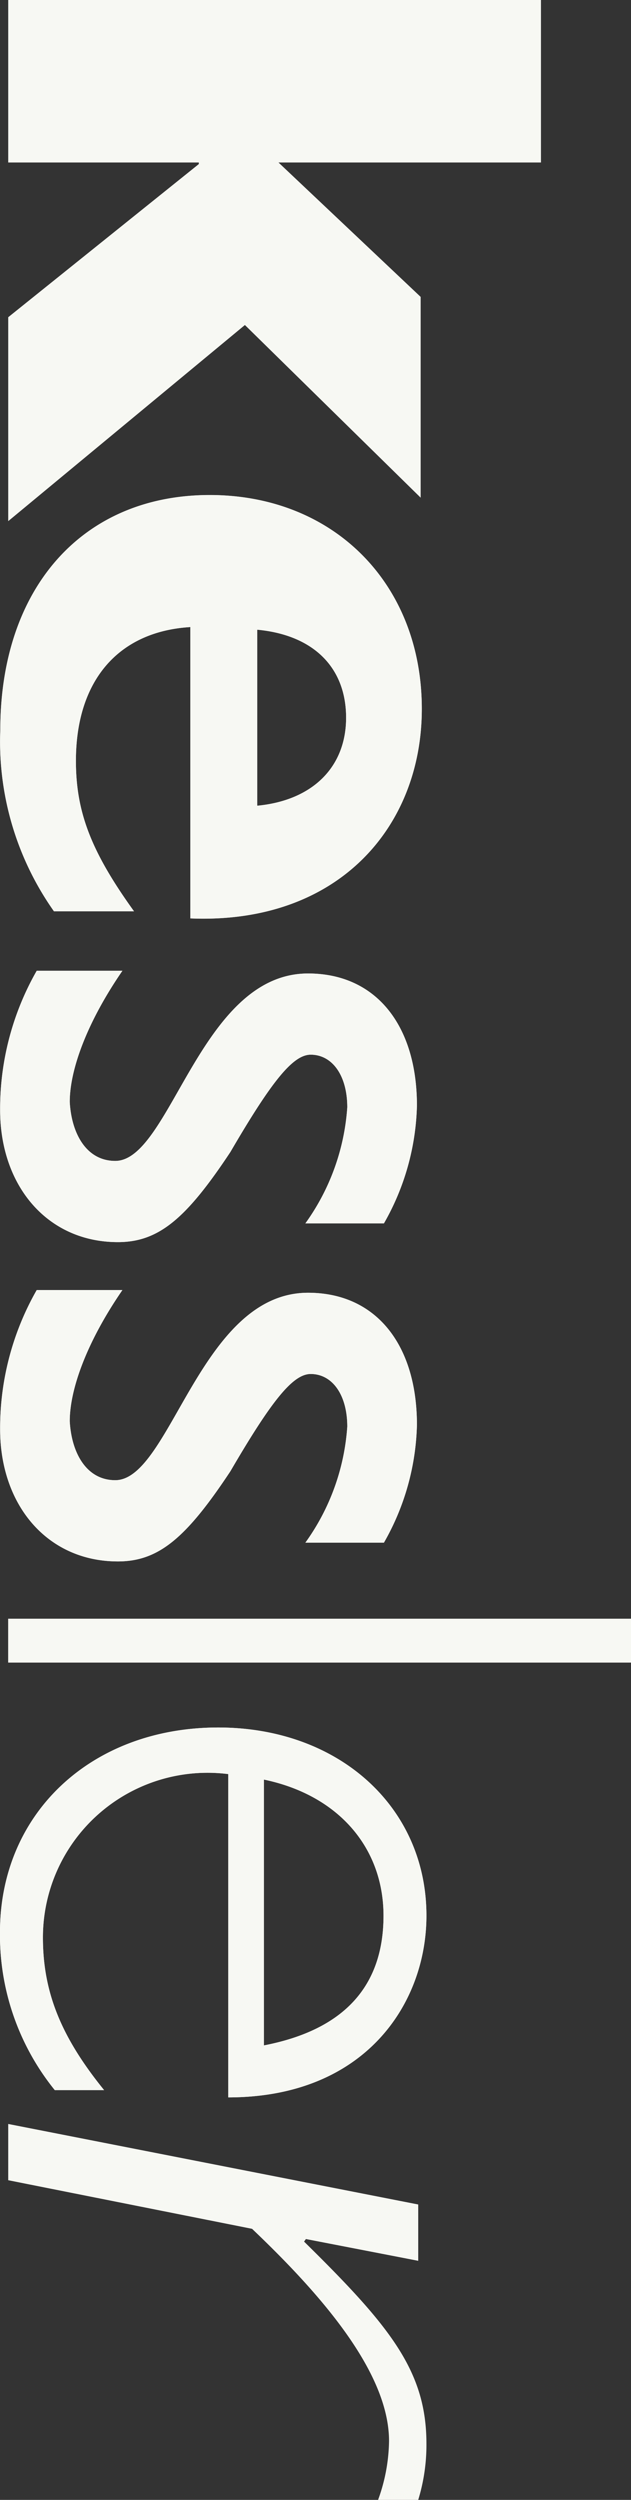
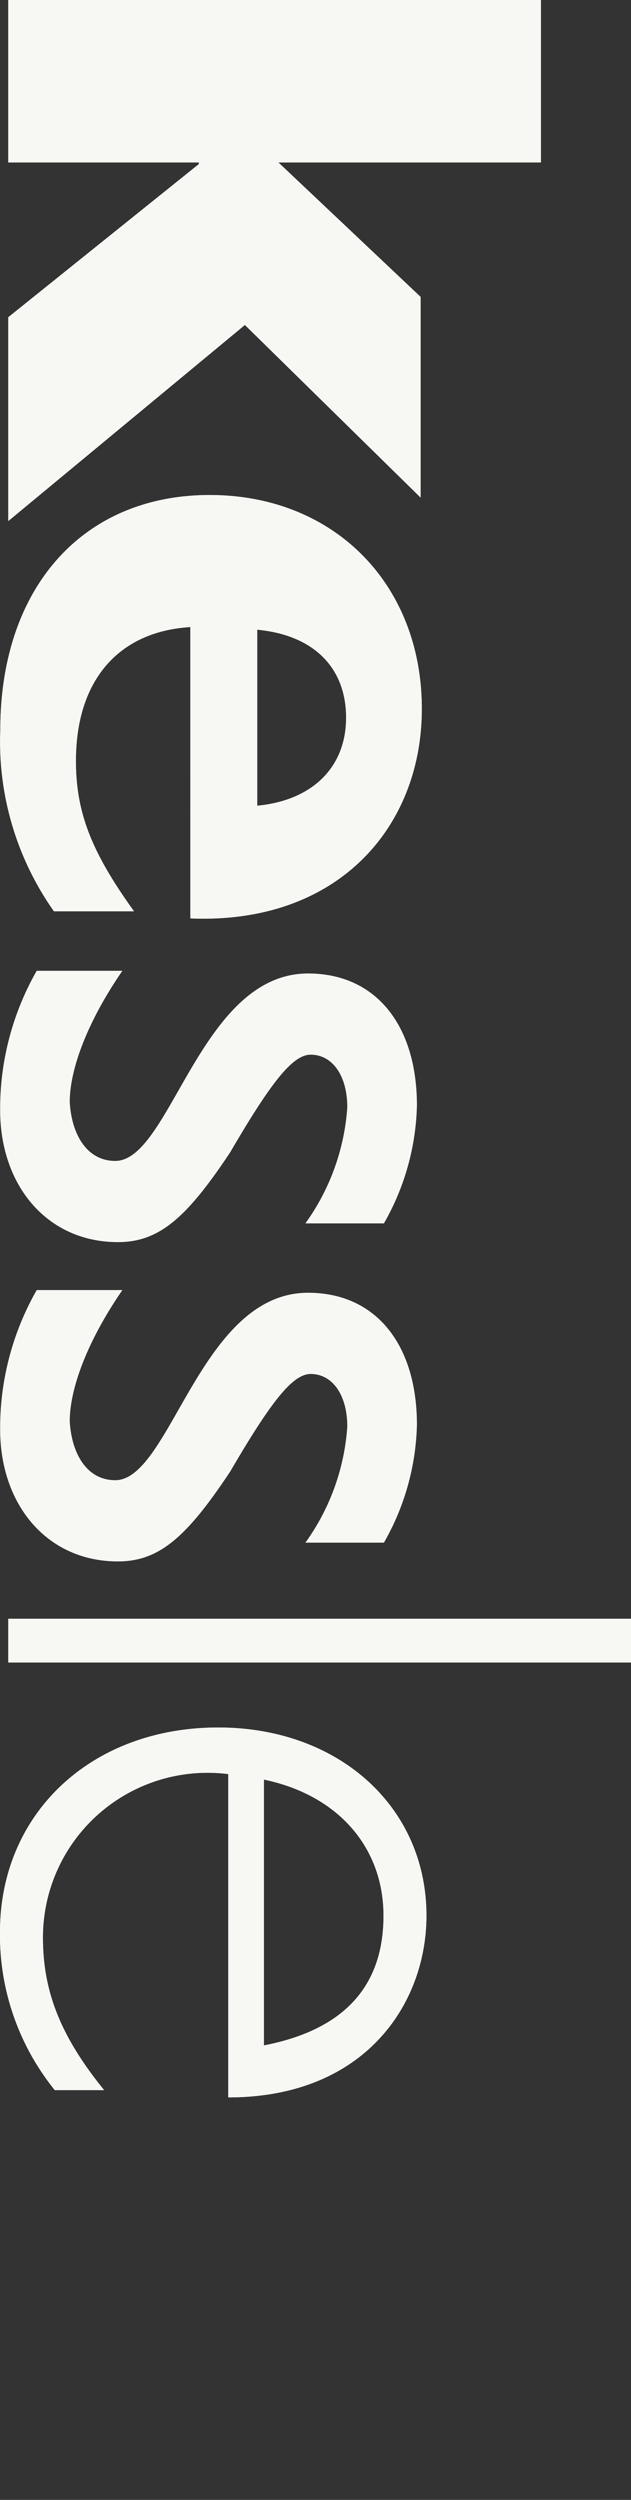
<svg xmlns="http://www.w3.org/2000/svg" width="44.51" height="176.305" viewBox="0 0 44.51 176.305">
  <rect x="0" y="0" width="44.51" height="176.305" fill="#333333" stroke="none" />
  <defs>
    <clipPath id="clip-path">
      <path id="Pfad_123" data-name="Pfad 123" d="M0,0H44.509V-176.3H0Z" fill="none" />
    </clipPath>
  </defs>
  <g id="Gruppe_34" data-name="Gruppe 34" transform="translate(0 176.305)">
    <g id="Gruppe_22" data-name="Gruppe 22" transform="translate(0.58 -176.305)">
      <path id="Pfad_116" data-name="Pfad 116" d="M0,0V11.46H13.444v.111L0,22.372V36.754L16.695,22.922,29.093,35.1V20.939L19.065,11.46H37.579V0Z" fill="#f7f8f3" />
    </g>
    <g id="Gruppe_29" data-name="Gruppe 29" clip-path="url(#clip-path)">
      <g id="Gruppe_23" data-name="Gruppe 23" transform="translate(18.145 -131.895)">
        <path id="Pfad_117" data-name="Pfad 117" d="M0,0C3.973.371,6.269,2.669,6.269,6.207c0,3.476-2.358,5.834-6.269,6.206ZM-8.69,19.862c-3.041-4.22-4.1-7.013-4.1-10.614,0-5.649,2.979-9.124,8.069-9.434V20.358C5.711,20.794,11.608,13.9,11.608,5.585,11.608-3.229,5.4-9.5-3.352-9.5c-8.937,0-14.772,6.518-14.772,16.572a20.727,20.727,0,0,0,3.786,12.787Z" fill="#f7f8f3" />
      </g>
      <g id="Gruppe_24" data-name="Gruppe 24" transform="translate(9.455 -112.033)">
        <path id="Pfad_118" data-name="Pfad 118" d="M0,0C-3.041-4.22-4.1-7.013-4.1-10.614c0-5.648,2.979-9.124,8.069-9.434V.5C14.4.932,20.3-5.959,20.3-14.276c0-8.814-6.206-15.082-14.959-15.082-8.937,0-14.772,6.517-14.772,16.571A20.727,20.727,0,0,0-5.648,0ZM8.69-19.862c3.973.371,6.269,2.669,6.269,6.208,0,3.476-2.358,5.833-6.269,6.206Z" fill="#f7f8f3" />
      </g>
      <g id="Gruppe_25" data-name="Gruppe 25" transform="translate(27.081 -90.025)">
-         <path id="Pfad_119" data-name="Pfad 119" d="M0,0A17.552,17.552,0,0,0,2.329-8.31c0-5.664-2.895-9.315-7.68-9.315-7.617,0-9.694,13.219-13.6,13.219-2.014,0-3.084-1.89-3.21-4.155,0-2.267,1.2-5.6,3.714-9.254h-6.044a19.616,19.616,0,0,0-2.58,9.821c0,5.35,3.335,9.315,8.309,9.315,2.9,0,4.847-1.7,7.932-6.356,2.9-4.973,4.406-6.863,5.665-6.863,1.511,0,2.581,1.449,2.581,3.714A15.839,15.839,0,0,1-5.54,0Z" fill="#f7f8f3" />
-       </g>
+         </g>
      <g id="Gruppe_26" data-name="Gruppe 26" transform="translate(27.081 -90.025)">
        <path id="Pfad_120" data-name="Pfad 120" d="M0,0A17.552,17.552,0,0,0,2.329-8.31c0-5.664-2.895-9.315-7.68-9.315-7.617,0-9.694,13.219-13.6,13.219-2.014,0-3.084-1.89-3.21-4.155,0-2.267,1.2-5.6,3.714-9.254h-6.044a19.616,19.616,0,0,0-2.58,9.821c0,5.35,3.335,9.315,8.309,9.315,2.9,0,4.847-1.7,7.932-6.356,2.9-4.973,4.406-6.863,5.665-6.863,1.511,0,2.581,1.449,2.581,3.714A15.839,15.839,0,0,1-5.54,0Z" fill="#f7f8f3" />
      </g>
      <g id="Gruppe_27" data-name="Gruppe 27" transform="translate(27.081 -67.508)">
-         <path id="Pfad_121" data-name="Pfad 121" d="M0,0A17.545,17.545,0,0,0,2.329-8.308c0-5.666-2.895-9.317-7.68-9.317-7.617,0-9.694,13.219-13.6,13.219-2.014,0-3.084-1.888-3.21-4.155,0-2.265,1.2-5.6,3.714-9.254h-6.044a19.621,19.621,0,0,0-2.58,9.821c0,5.352,3.335,9.317,8.309,9.317,2.9,0,4.847-1.7,7.932-6.359,2.9-4.972,4.406-6.86,5.665-6.86,1.511,0,2.581,1.447,2.581,3.715A15.83,15.83,0,0,1-5.54,0Z" fill="#f7f8f3" />
-       </g>
+         </g>
      <g id="Gruppe_28" data-name="Gruppe 28" transform="translate(27.081 -67.508)">
        <path id="Pfad_122" data-name="Pfad 122" d="M0,0A17.545,17.545,0,0,0,2.329-8.308c0-5.666-2.895-9.317-7.68-9.317-7.617,0-9.694,13.219-13.6,13.219-2.014,0-3.084-1.888-3.21-4.155,0-2.265,1.2-5.6,3.714-9.254h-6.044a19.621,19.621,0,0,0-2.58,9.821c0,5.352,3.335,9.317,8.309,9.317,2.9,0,4.847-1.7,7.932-6.359,2.9-4.972,4.406-6.86,5.665-6.86,1.511,0,2.581,1.447,2.581,3.715A15.83,15.83,0,0,1-5.54,0Z" fill="#f7f8f3" />
      </g>
    </g>
    <path id="Pfad_124" data-name="Pfad 124" d="M.58-59.054H44.51v-3.092H.58Z" fill="#f7f8f3" />
-     <path id="Pfad_125" data-name="Pfad 125" d="M.58-59.054H44.51v-3.092H.58Z" fill="#f7f8f3" />
    <g id="Gruppe_33" data-name="Gruppe 33" clip-path="url(#clip-path)">
      <g id="Gruppe_30" data-name="Gruppe 30" transform="translate(18.615 -50.8)">
        <path id="Pfad_126" data-name="Pfad 126" d="M0,0C5.282,1.1,8.438,4.831,8.438,9.6c0,4.961-2.77,8.053-8.438,9.148ZM-2.512,22.414c9.663,0,13.978-6.634,13.978-12.818,0-7.663-6.184-13.269-14.687-13.269-8.953,0-15.394,6.054-15.394,14.43A17.383,17.383,0,0,0-14.75,21.9h3.478c-3.027-3.736-4.315-6.891-4.315-10.756A11.61,11.61,0,0,1-2.512-.387Z" fill="#f7f8f3" />
      </g>
      <g id="Gruppe_31" data-name="Gruppe 31" transform="translate(16.102 -28.386)">
        <path id="Pfad_127" data-name="Pfad 127" d="M0,0C9.663,0,13.978-6.634,13.978-12.818c0-7.663-6.183-13.269-14.686-13.269-8.953,0-15.394,6.054-15.394,14.429A17.384,17.384,0,0,0-12.238-.514H-8.76c-3.027-3.736-4.315-6.892-4.315-10.757A11.611,11.611,0,0,1,0-22.8ZM2.512-22.414c5.283,1.095,8.439,4.83,8.439,9.6,0,4.961-2.77,8.053-8.439,9.148Z" fill="#f7f8f3" />
      </g>
      <g id="Gruppe_32" data-name="Gruppe 32" transform="translate(29.501 -16.861)">
-         <path id="Pfad_128" data-name="Pfad 128" d="M0,0V-3.972L-28.921-9.651v3.968l17.2,3.427c4.831,4.6,9.662,10.1,9.662,14.969a12.518,12.518,0,0,1-.773,4.148H0A13.2,13.2,0,0,0,.579,12.9C.579,7.755-2,4.6-8.052-1.355l.129-.18Z" fill="#f7f8f3" />
-       </g>
+         </g>
    </g>
  </g>
</svg>